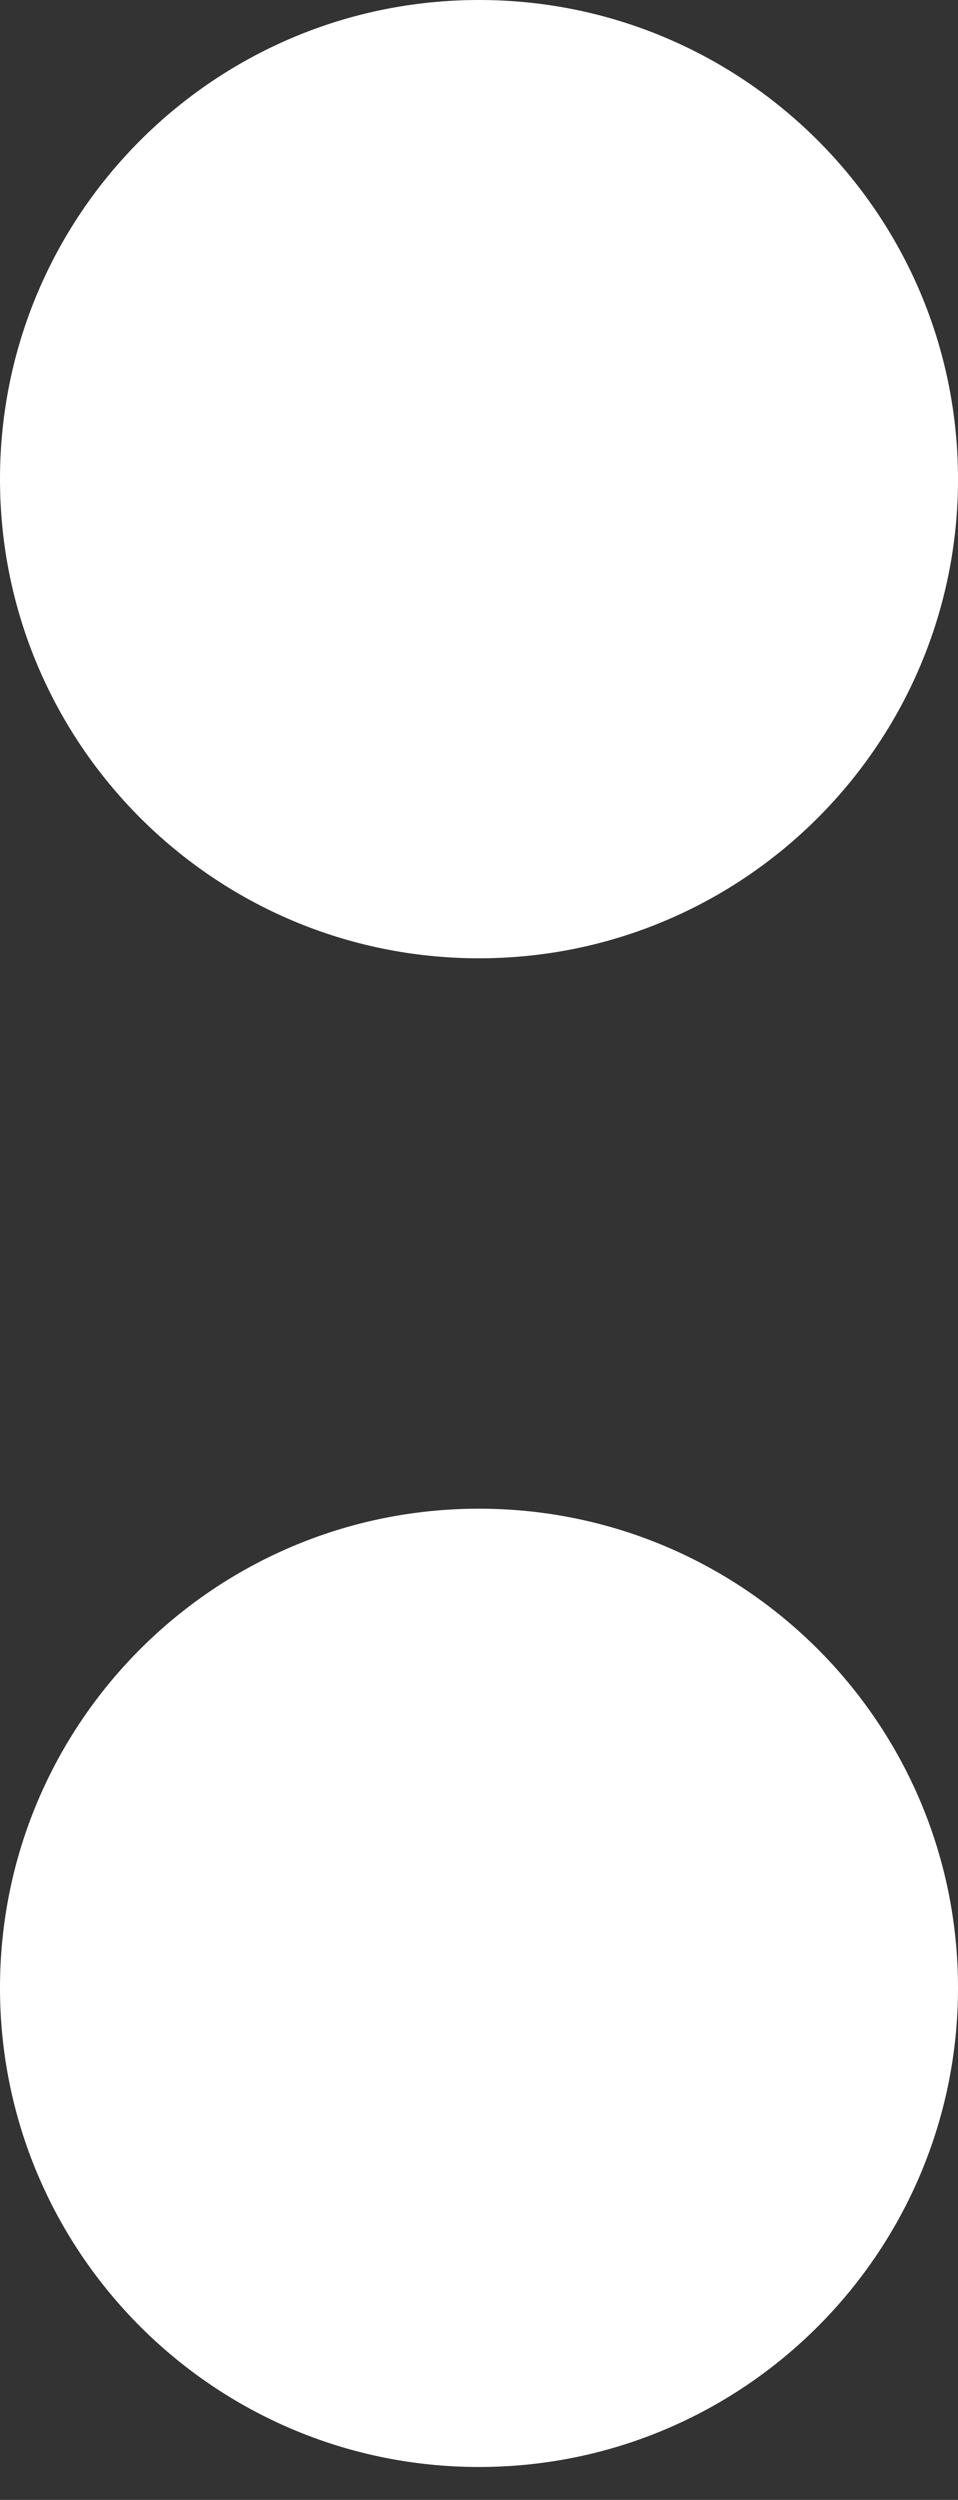
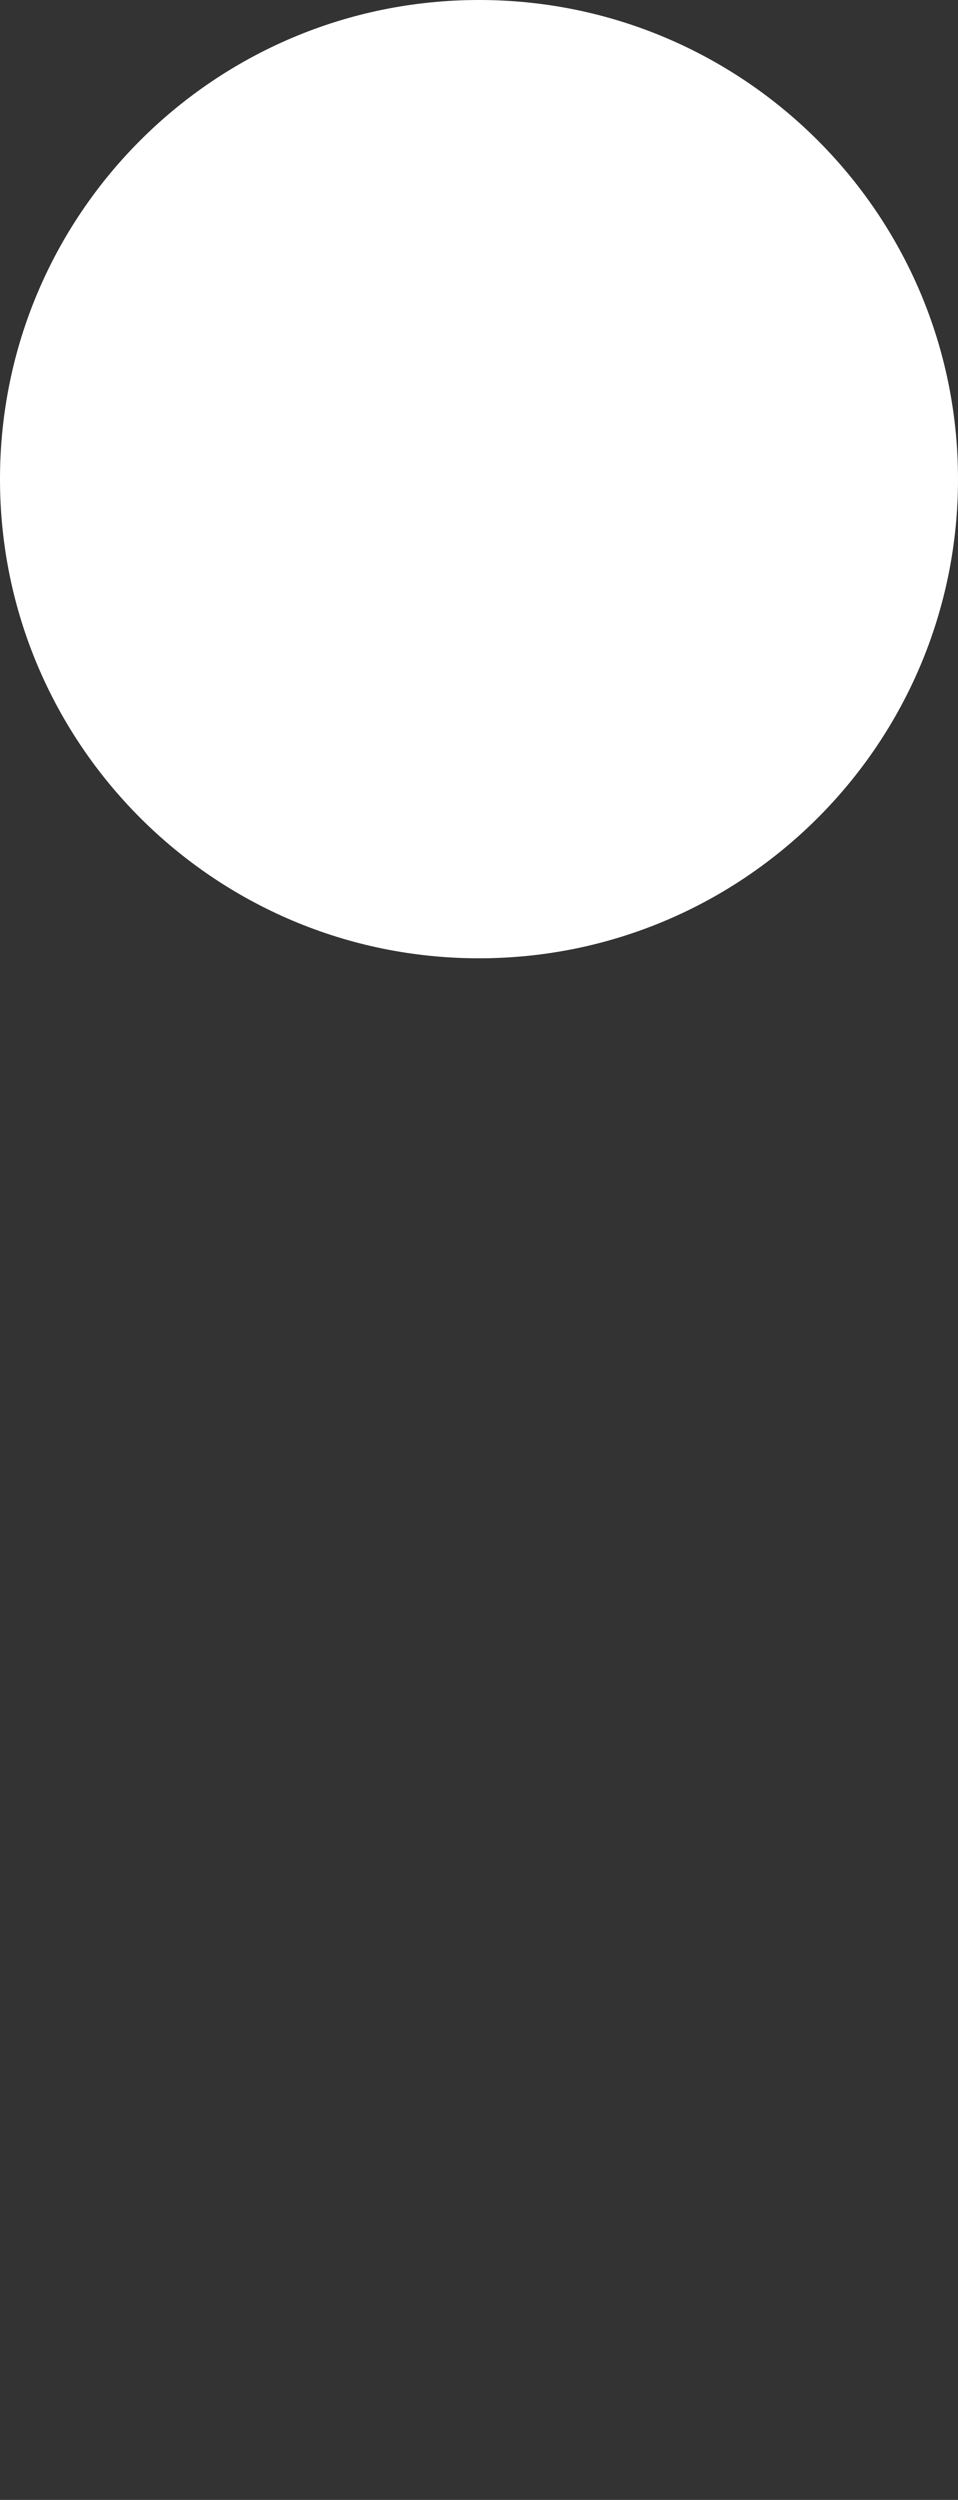
<svg xmlns="http://www.w3.org/2000/svg" width="23" height="60" viewBox="0 0 23 60" fill="none">
  <rect x="0" y="0" width="23" height="60" fill="#333333" stroke="none" />
  <path d="M11.5 23C17.851 23 23 17.851 23 11.5C23 5.149 17.851 0 11.5 0C5.149 0 0 5.149 0 11.5C0 17.851 5.149 23 11.5 23Z" fill="white" />
-   <path d="M11.5 59.21C17.851 59.21 23 54.061 23 47.71C23 41.359 17.851 36.21 11.5 36.21C5.149 36.21 0 41.359 0 47.71C0 54.061 5.149 59.21 11.5 59.21Z" fill="white" />
</svg>